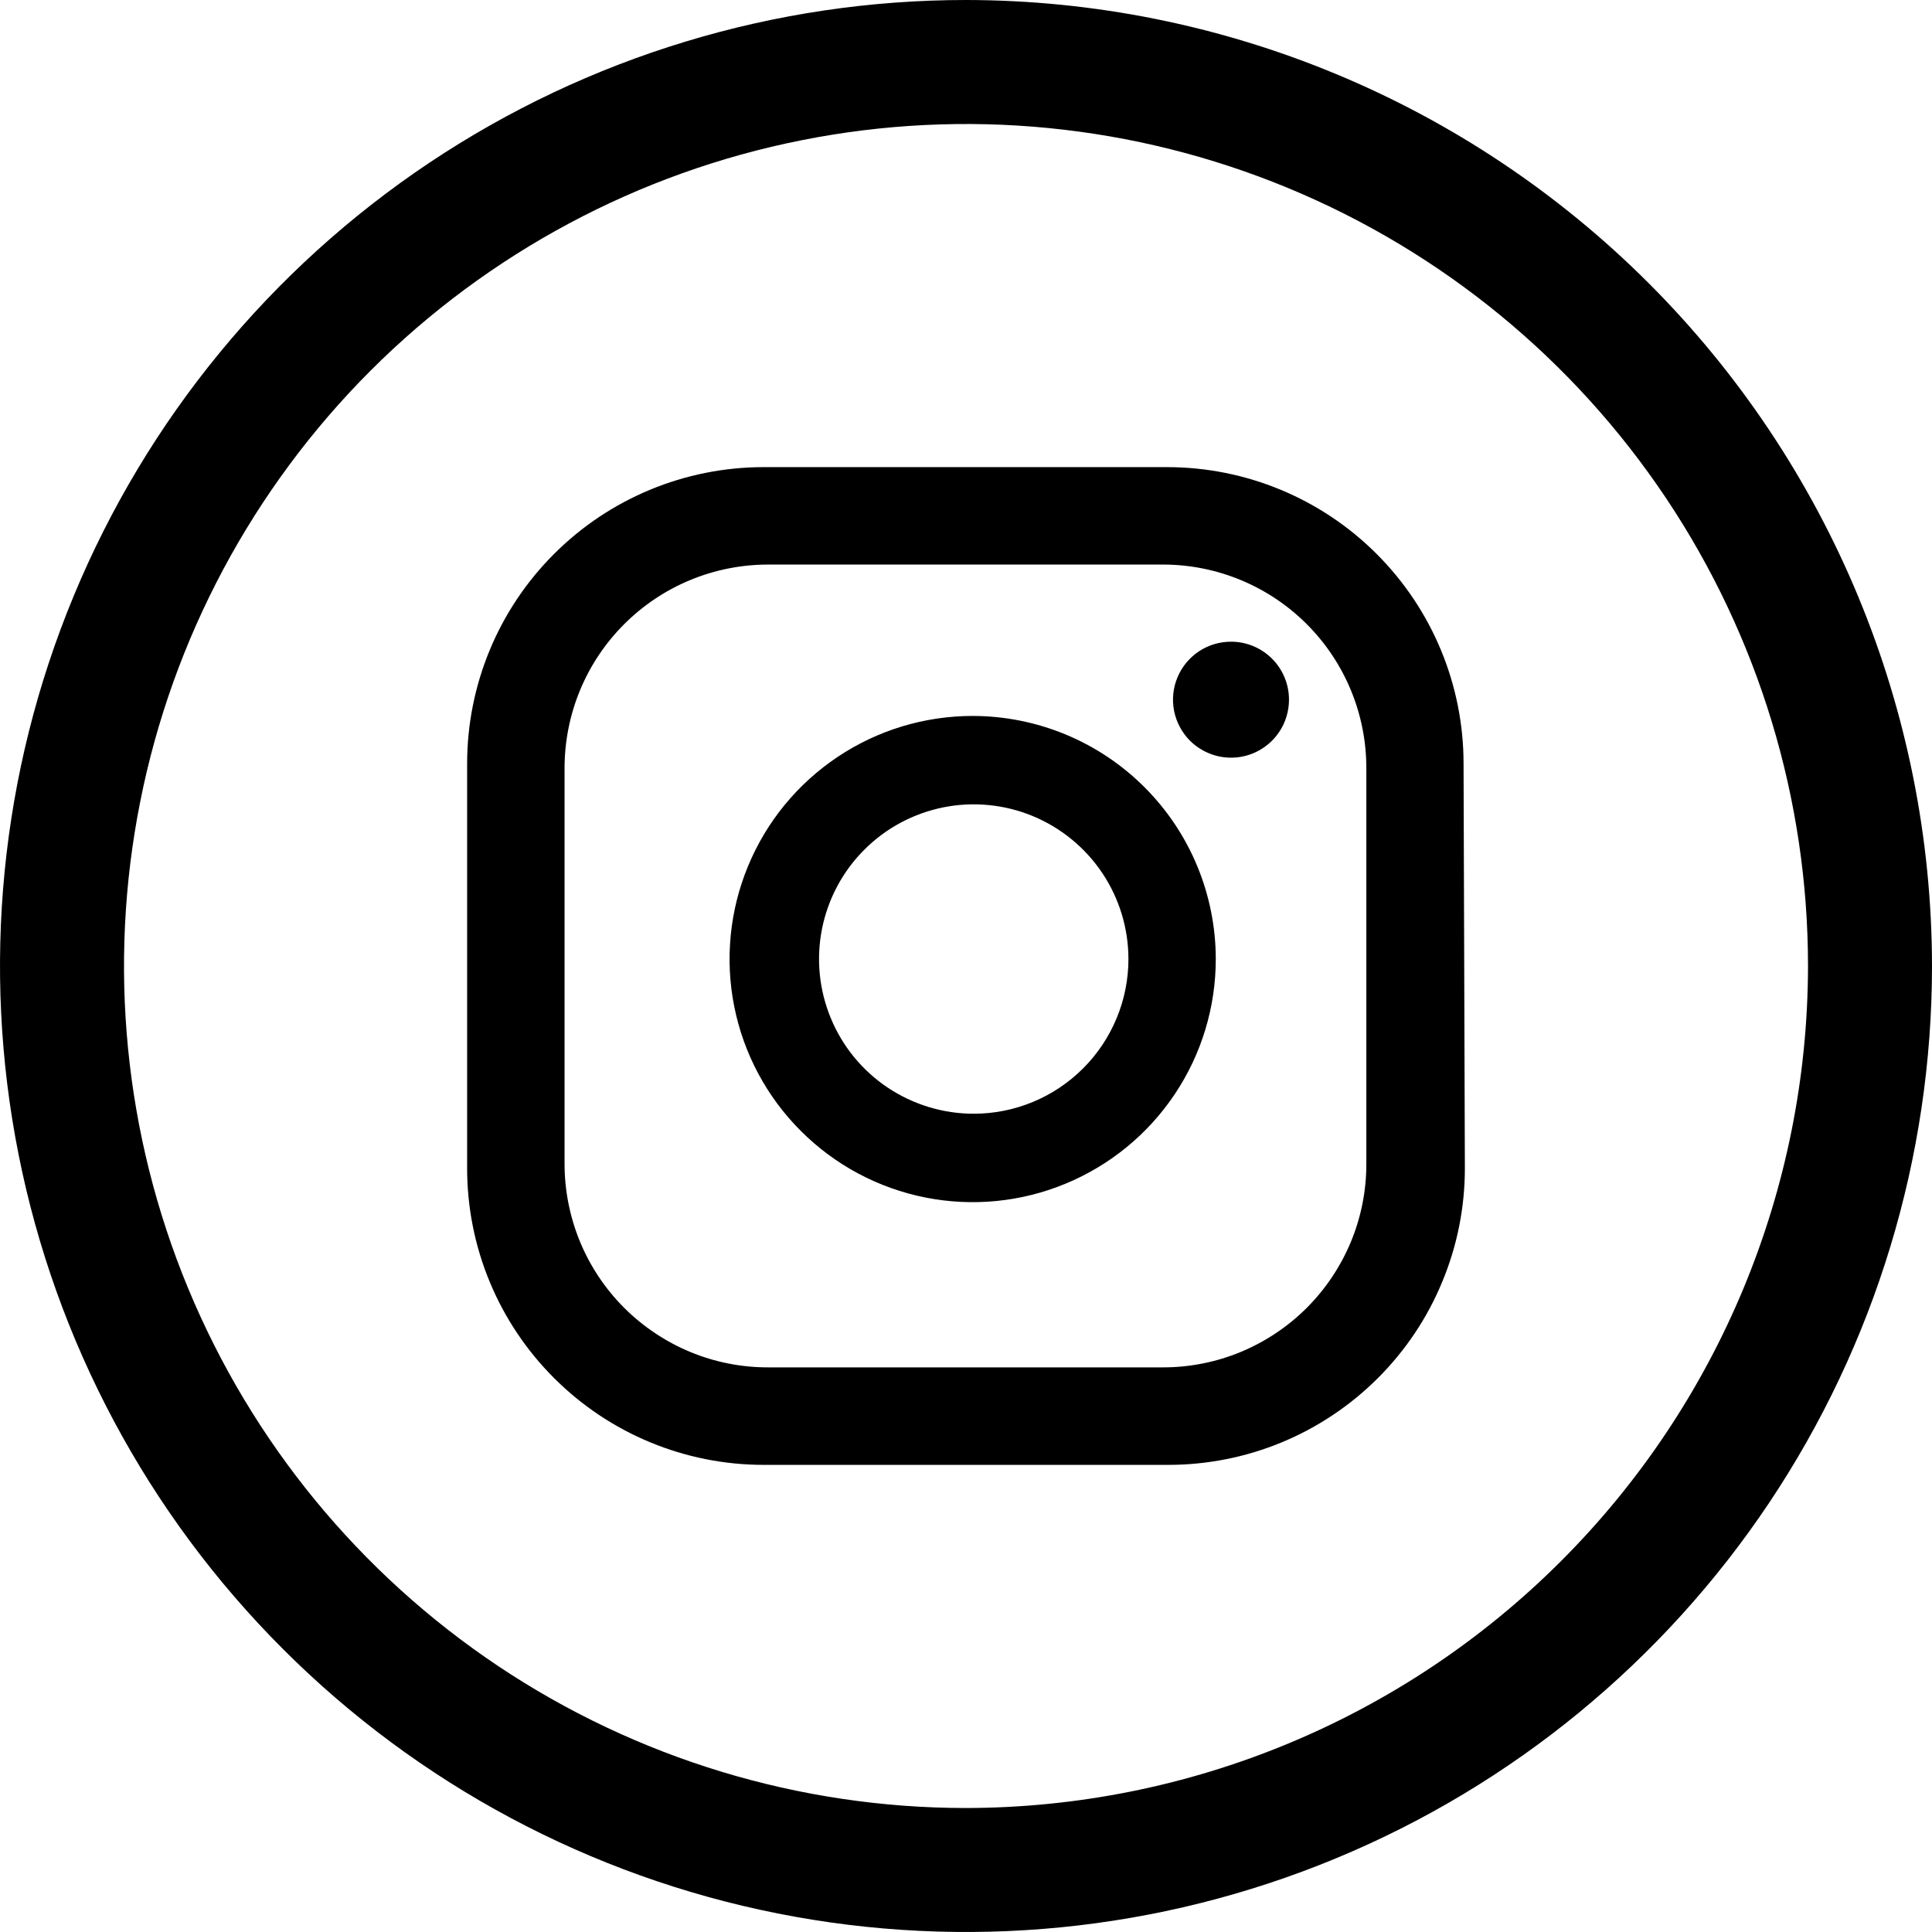
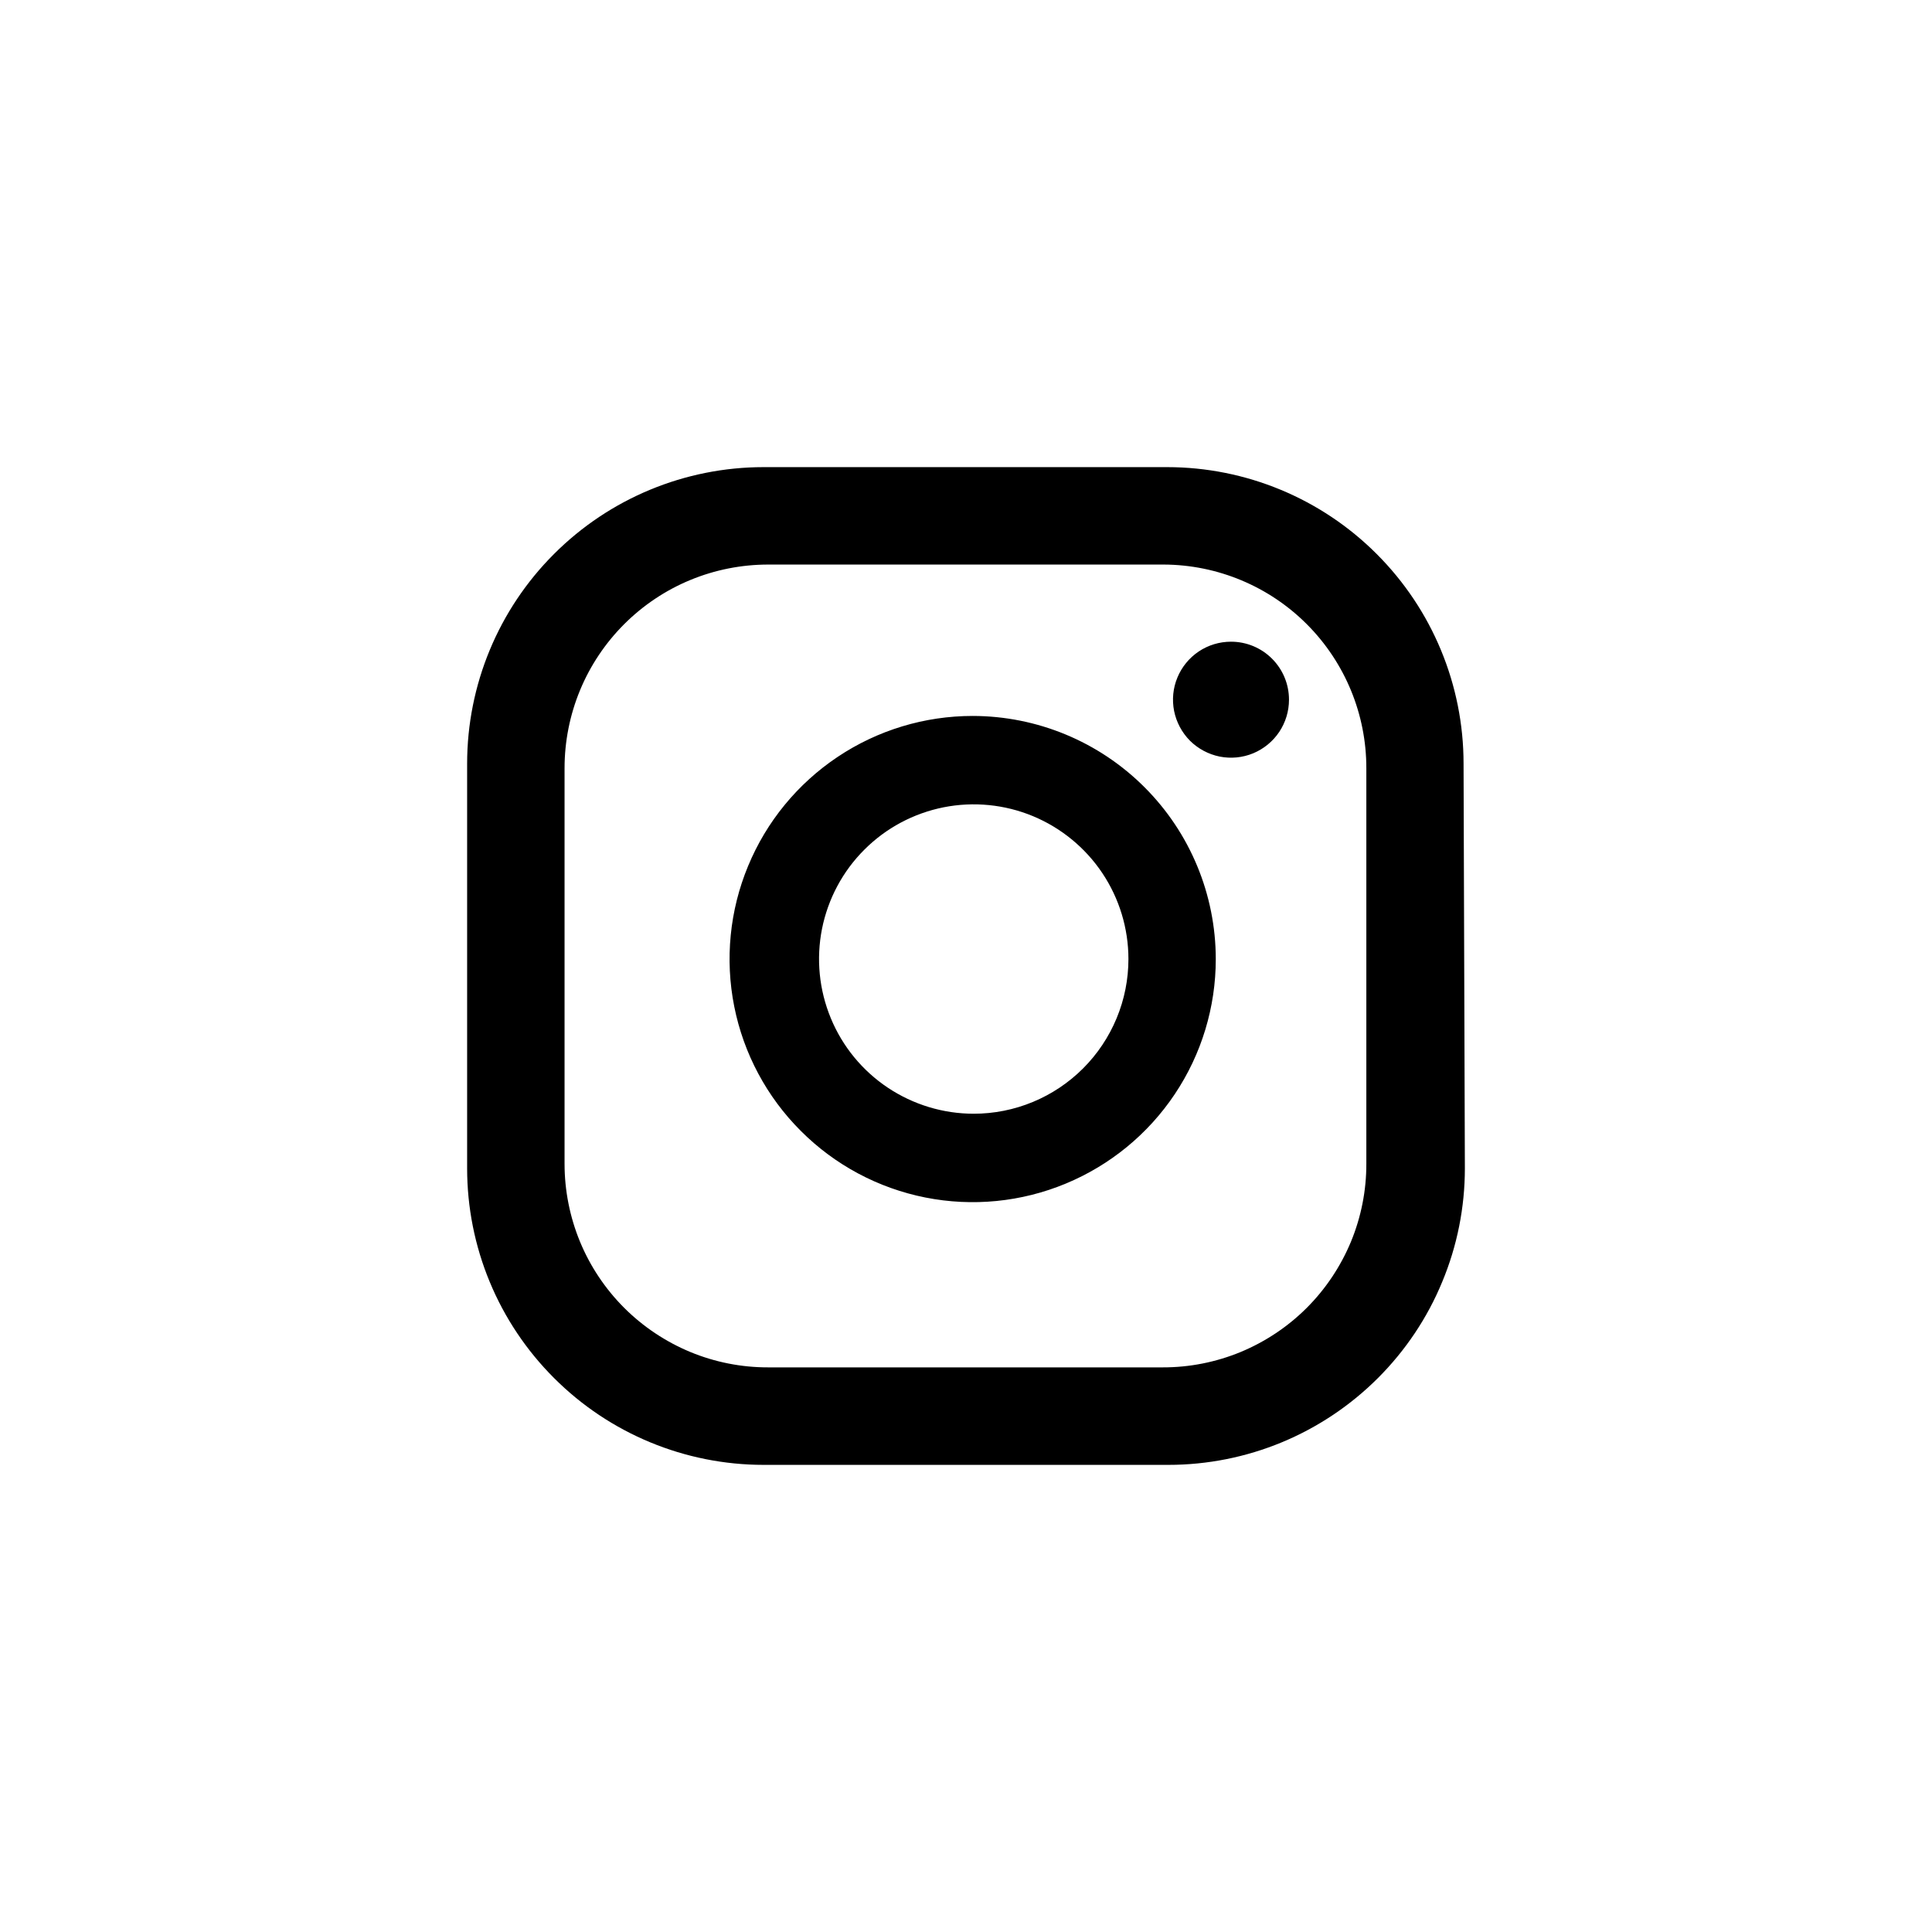
<svg xmlns="http://www.w3.org/2000/svg" width="28" height="28" viewBox="0 0 28 28" fill="none">
  <g clip-path="url(#clip0_1040_221)">
    <path d="M18.681 10.14C18.681 10.307 18.632 10.469 18.54 10.607C18.447 10.746 18.316 10.853 18.163 10.917C18.009 10.981 17.84 10.997 17.677 10.965C17.514 10.932 17.364 10.852 17.246 10.735C17.129 10.617 17.049 10.467 17.016 10.304C16.984 10.141 17 9.972 17.064 9.819C17.128 9.665 17.235 9.534 17.374 9.441C17.512 9.349 17.674 9.3 17.841 9.3C18.064 9.3 18.277 9.388 18.435 9.546C18.593 9.704 18.681 9.917 18.681 10.14V10.14ZM17.62 13.899C17.62 14.596 17.414 15.277 17.026 15.857C16.639 16.436 16.089 16.887 15.445 17.154C14.802 17.421 14.093 17.491 13.41 17.355C12.726 17.219 12.098 16.883 11.606 16.39C11.113 15.898 10.777 15.27 10.641 14.586C10.505 13.903 10.575 13.194 10.842 12.551C11.108 11.907 11.56 11.357 12.139 10.97C12.719 10.582 13.4 10.376 14.097 10.376C15.031 10.377 15.927 10.748 16.587 11.409C17.248 12.069 17.619 12.965 17.62 13.899V13.899ZM16.354 13.899C16.354 13.456 16.222 13.022 15.976 12.654C15.729 12.285 15.379 11.998 14.97 11.828C14.56 11.658 14.109 11.614 13.675 11.7C13.24 11.787 12.84 12 12.527 12.314C12.213 12.627 12 13.027 11.913 13.462C11.827 13.897 11.871 14.347 12.041 14.757C12.21 15.167 12.498 15.517 12.866 15.763C13.235 16.009 13.668 16.141 14.112 16.141C14.406 16.141 14.698 16.083 14.97 15.97C15.242 15.857 15.489 15.692 15.697 15.484C15.905 15.276 16.07 15.029 16.183 14.757C16.296 14.485 16.354 14.193 16.354 13.899ZM21.211 11.067C21.211 9.927 20.758 8.834 19.952 8.029C19.147 7.223 18.054 6.77 16.914 6.77H11.067C9.927 6.77 8.834 7.223 8.029 8.029C7.223 8.834 6.77 9.927 6.77 11.067V16.933C6.77 17.497 6.881 18.056 7.097 18.577C7.313 19.099 7.63 19.572 8.029 19.971C8.834 20.777 9.927 21.23 11.067 21.23H16.933C17.497 21.23 18.056 21.119 18.577 20.903C19.098 20.687 19.572 20.37 19.971 19.971C20.37 19.572 20.687 19.099 20.902 18.577C21.119 18.056 21.23 17.497 21.23 16.933L21.211 11.067ZM19.802 16.866C19.803 17.253 19.727 17.637 19.579 17.996C19.43 18.354 19.213 18.68 18.939 18.954C18.665 19.228 18.339 19.445 17.981 19.594C17.622 19.742 17.238 19.818 16.851 19.817H11.134C10.746 19.818 10.362 19.742 10.004 19.594C9.646 19.445 9.32 19.228 9.046 18.954C8.772 18.68 8.554 18.354 8.406 17.996C8.258 17.637 8.182 17.253 8.182 16.866V11.134C8.182 10.746 8.258 10.362 8.406 10.004C8.554 9.646 8.772 9.32 9.046 9.046C9.32 8.772 9.646 8.554 10.004 8.406C10.362 8.258 10.746 8.182 11.134 8.182H16.866C17.646 8.185 18.394 8.498 18.944 9.051C19.495 9.605 19.803 10.354 19.802 11.134V16.866Z" fill="black" />
-     <path d="M14 0C11.231 0 8.524 0.821 6.222 2.359C3.92 3.898 2.125 6.084 1.066 8.642C0.006 11.201 -0.271 14.015 0.269 16.731C0.809 19.447 2.143 21.942 4.101 23.899C6.058 25.857 8.553 27.191 11.269 27.731C13.985 28.271 16.799 27.994 19.358 26.934C21.916 25.875 24.102 24.08 25.641 21.778C27.179 19.476 28 16.769 28 14C27.996 10.288 26.52 6.73 23.895 4.105C21.27 1.48 17.712 0.004 14 0V0ZM14 26.203C11.586 26.203 9.227 25.487 7.22 24.146C5.214 22.805 3.65 20.9 2.726 18.67C1.802 16.44 1.561 13.986 2.032 11.619C2.502 9.252 3.665 7.078 5.371 5.371C7.078 3.665 9.252 2.502 11.619 2.032C13.986 1.561 16.44 1.802 18.67 2.726C20.9 3.65 22.805 5.214 24.146 7.22C25.487 9.227 26.203 11.586 26.203 14C26.199 17.235 24.912 20.337 22.624 22.624C20.337 24.912 17.235 26.199 14 26.203V26.203Z" fill="black" />
  </g>
  <defs>
    <clipPath id="clip0_1040_221">
      <rect width="28" height="28" fill="white" />
    </clipPath>
  </defs>
</svg>